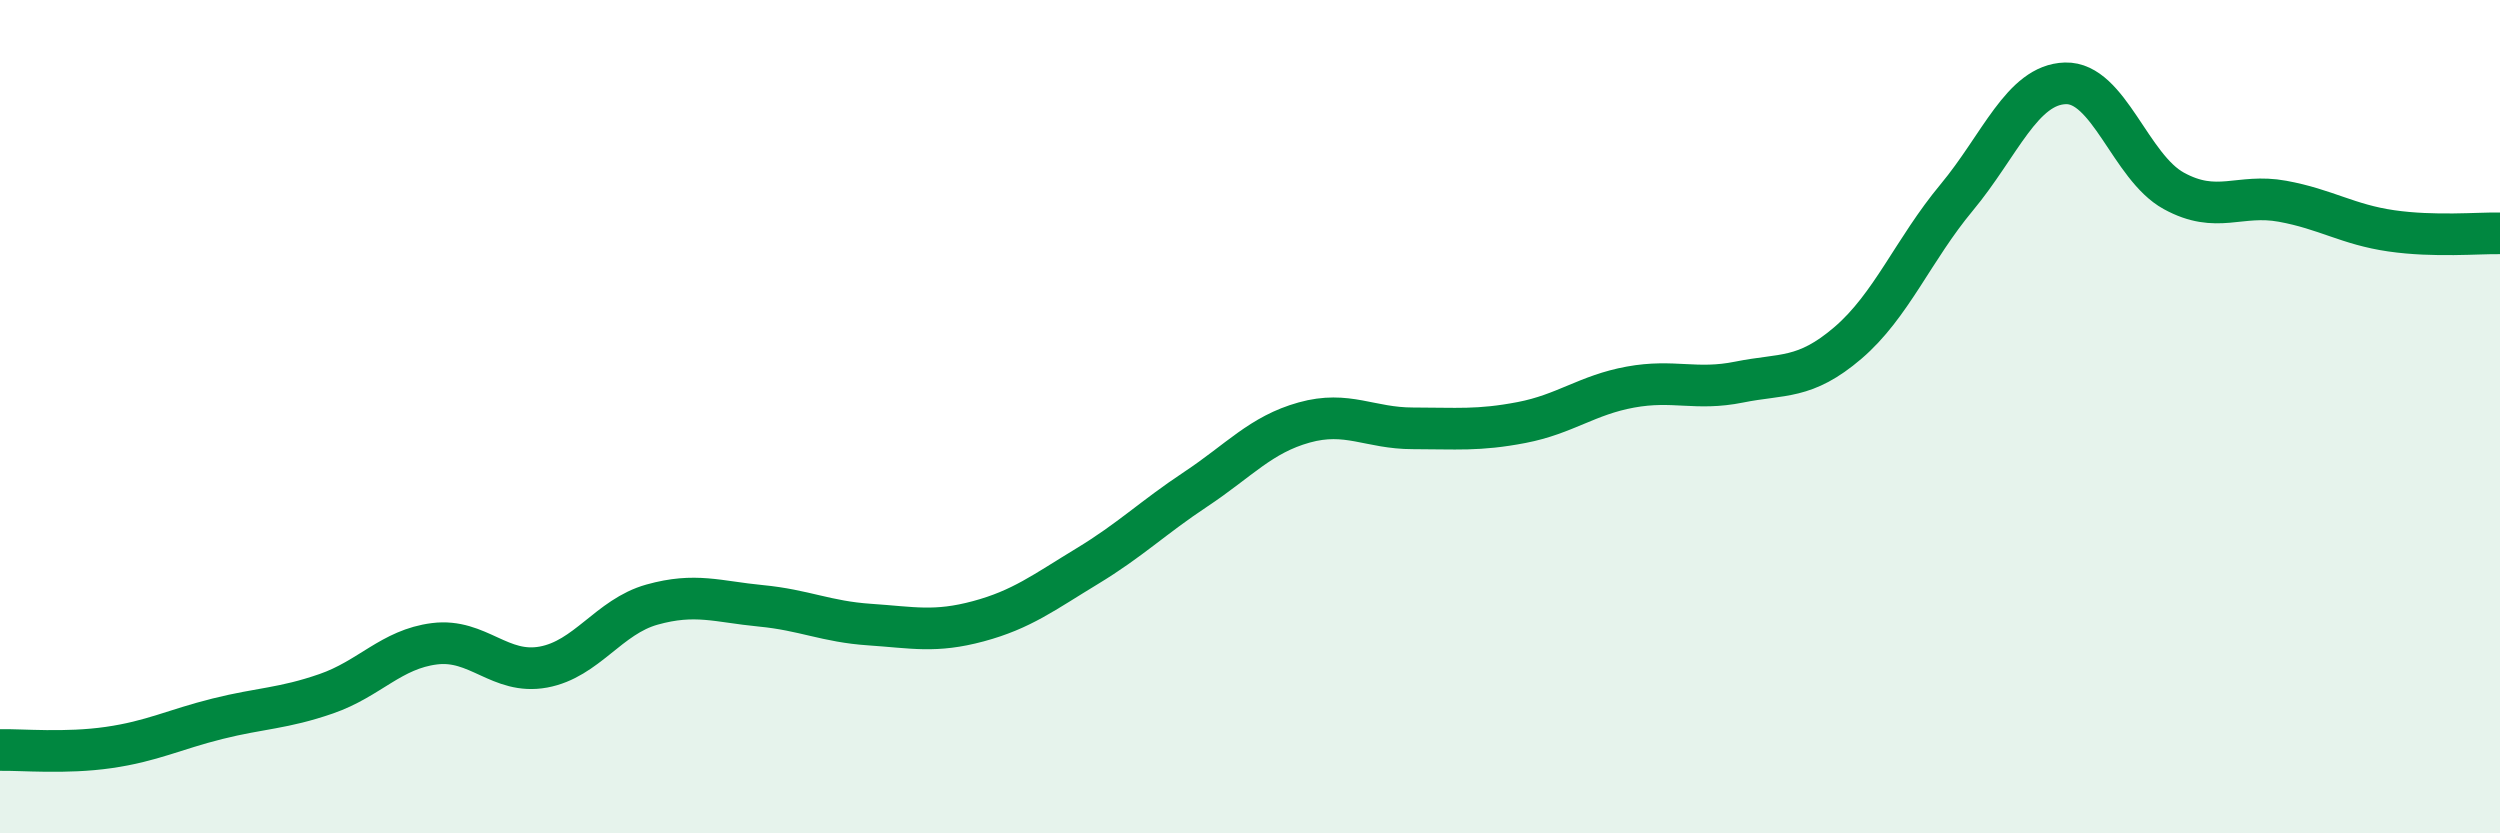
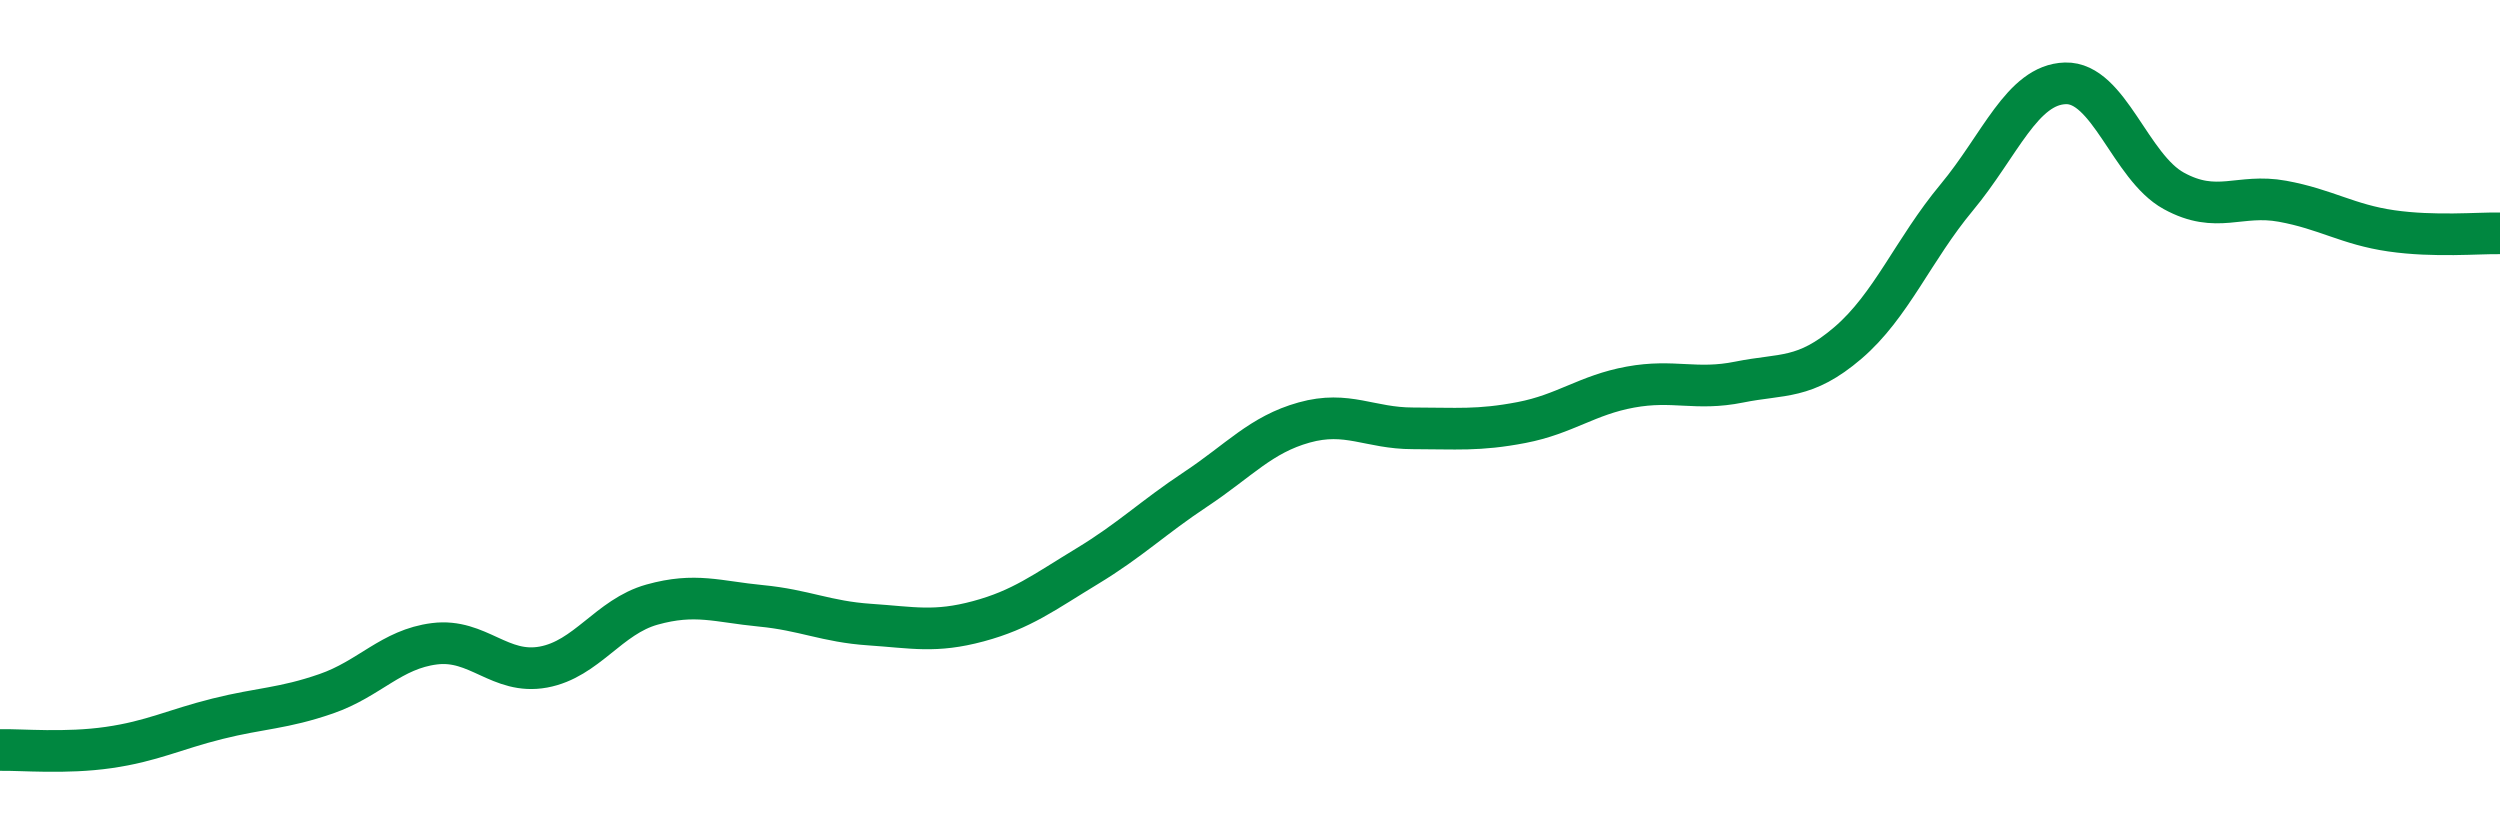
<svg xmlns="http://www.w3.org/2000/svg" width="60" height="20" viewBox="0 0 60 20">
-   <path d="M 0,18 C 0.52,17.99 1.57,18.09 2.61,17.94 C 3.65,17.79 4.18,17.51 5.22,17.25 C 6.26,16.99 6.79,17.01 7.83,16.65 C 8.87,16.29 9.39,15.58 10.43,15.45 C 11.47,15.32 12,16.2 13.04,16.01 C 14.08,15.82 14.61,14.8 15.65,14.51 C 16.69,14.22 17.22,14.44 18.26,14.54 C 19.3,14.64 19.83,14.92 20.87,14.99 C 21.91,15.06 22.44,15.19 23.48,14.91 C 24.52,14.63 25.05,14.22 26.09,13.59 C 27.13,12.96 27.66,12.43 28.7,11.74 C 29.74,11.05 30.26,10.43 31.3,10.14 C 32.34,9.85 32.87,10.28 33.91,10.28 C 34.95,10.28 35.48,10.34 36.52,10.14 C 37.56,9.94 38.09,9.48 39.13,9.29 C 40.17,9.1 40.7,9.38 41.74,9.17 C 42.78,8.96 43.31,9.12 44.35,8.23 C 45.39,7.34 45.92,5.99 46.96,4.74 C 48,3.49 48.53,2.03 49.57,2 C 50.61,1.97 51.13,4.01 52.17,4.58 C 53.21,5.15 53.74,4.64 54.78,4.83 C 55.82,5.02 56.35,5.39 57.39,5.54 C 58.43,5.69 59.48,5.59 60,5.6L60 20L0 20Z" fill="#008740" opacity="0.1" stroke-linecap="round" stroke-linejoin="round" />
  <path d="M 0,18 C 0.52,17.99 1.57,18.09 2.61,17.94 C 3.65,17.79 4.18,17.51 5.22,17.25 C 6.26,16.99 6.79,17.01 7.83,16.65 C 8.87,16.29 9.39,15.58 10.43,15.45 C 11.47,15.32 12,16.2 13.04,16.01 C 14.08,15.82 14.61,14.8 15.65,14.51 C 16.69,14.22 17.22,14.44 18.26,14.54 C 19.3,14.64 19.83,14.92 20.87,14.99 C 21.91,15.06 22.44,15.19 23.48,14.91 C 24.52,14.63 25.05,14.22 26.09,13.59 C 27.13,12.96 27.66,12.43 28.7,11.74 C 29.74,11.05 30.26,10.43 31.3,10.14 C 32.34,9.85 32.87,10.28 33.91,10.28 C 34.95,10.28 35.48,10.34 36.52,10.14 C 37.56,9.94 38.09,9.48 39.13,9.29 C 40.17,9.1 40.7,9.38 41.74,9.17 C 42.78,8.96 43.31,9.12 44.35,8.23 C 45.39,7.34 45.92,5.99 46.96,4.74 C 48,3.49 48.53,2.03 49.57,2 C 50.61,1.97 51.13,4.01 52.17,4.58 C 53.21,5.15 53.74,4.64 54.78,4.83 C 55.82,5.02 56.35,5.39 57.39,5.54 C 58.43,5.69 59.48,5.59 60,5.6" stroke="#008740" stroke-width="1" fill="none" stroke-linecap="round" stroke-linejoin="round" />
</svg>